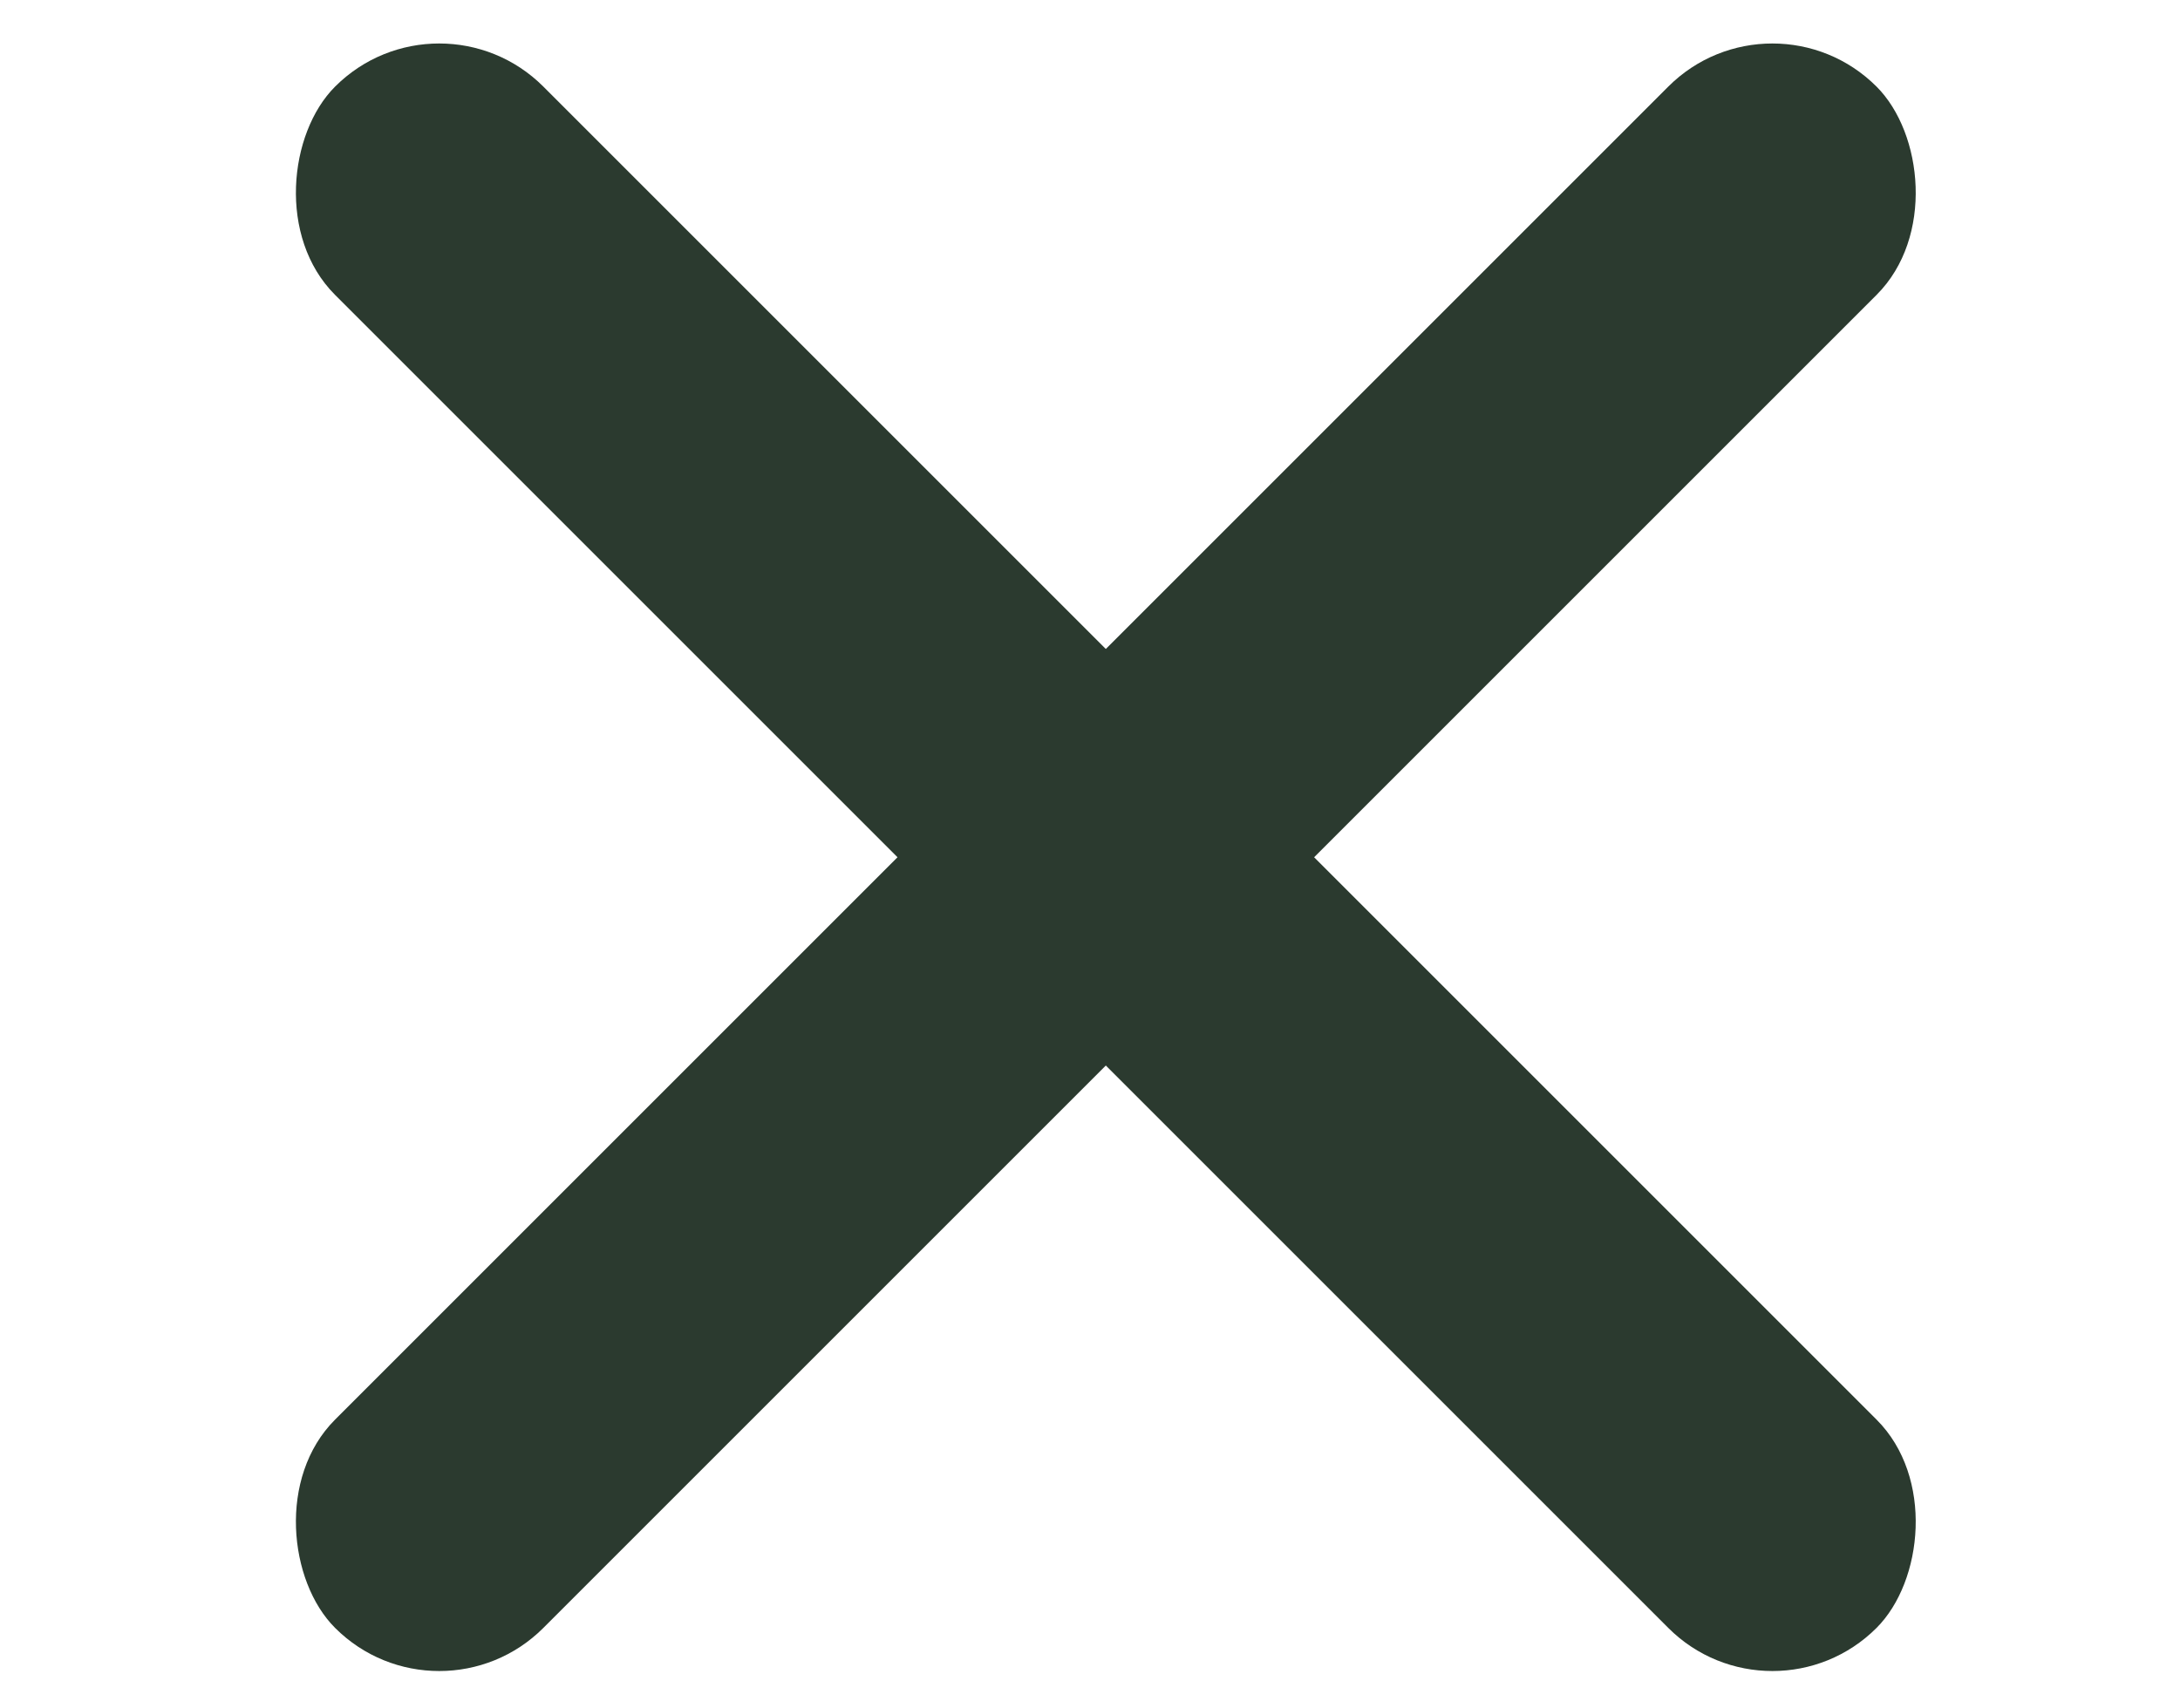
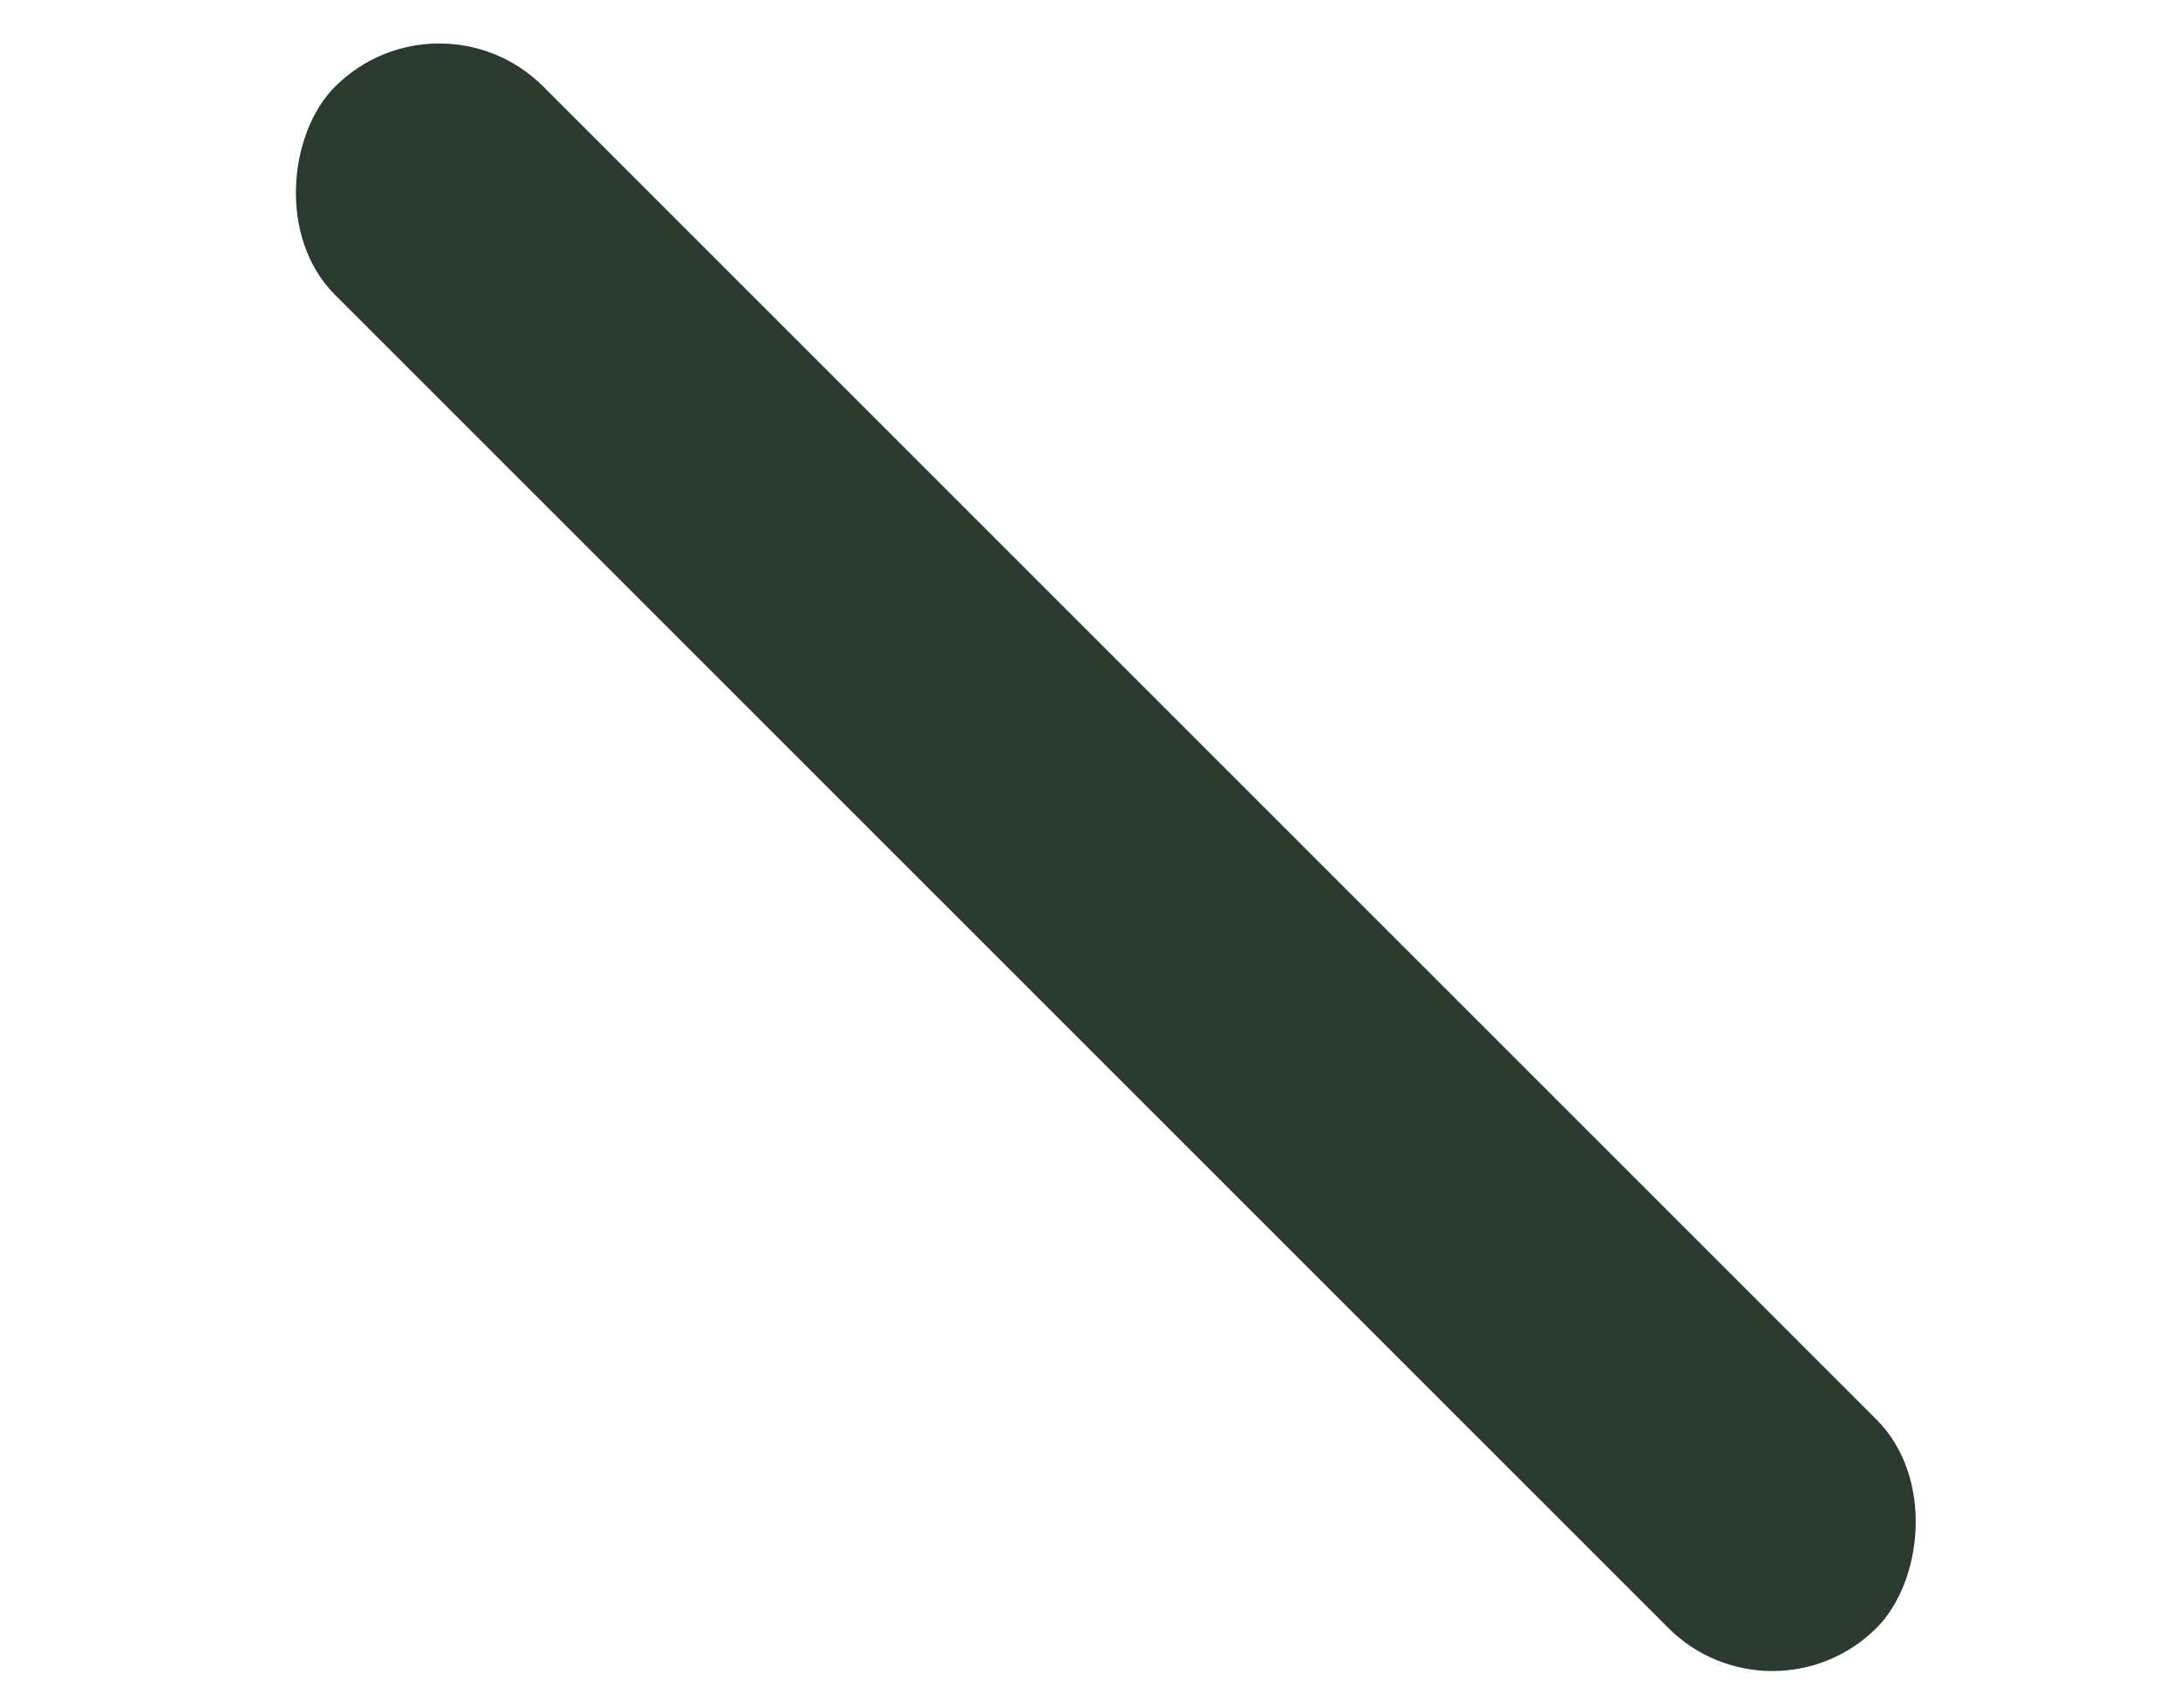
<svg xmlns="http://www.w3.org/2000/svg" width="37" height="29" viewBox="0 0 37 29">
  <g fill="#2B3A2F" fill-rule="evenodd" transform="rotate(45 23.4 16.85)">
    <rect width="37" height="5" y="16" rx="2.5" />
-     <rect width="37" height="5" y="16" rx="2.5" transform="matrix(0 -1 -1 0 37 37)" />
  </g>
</svg>